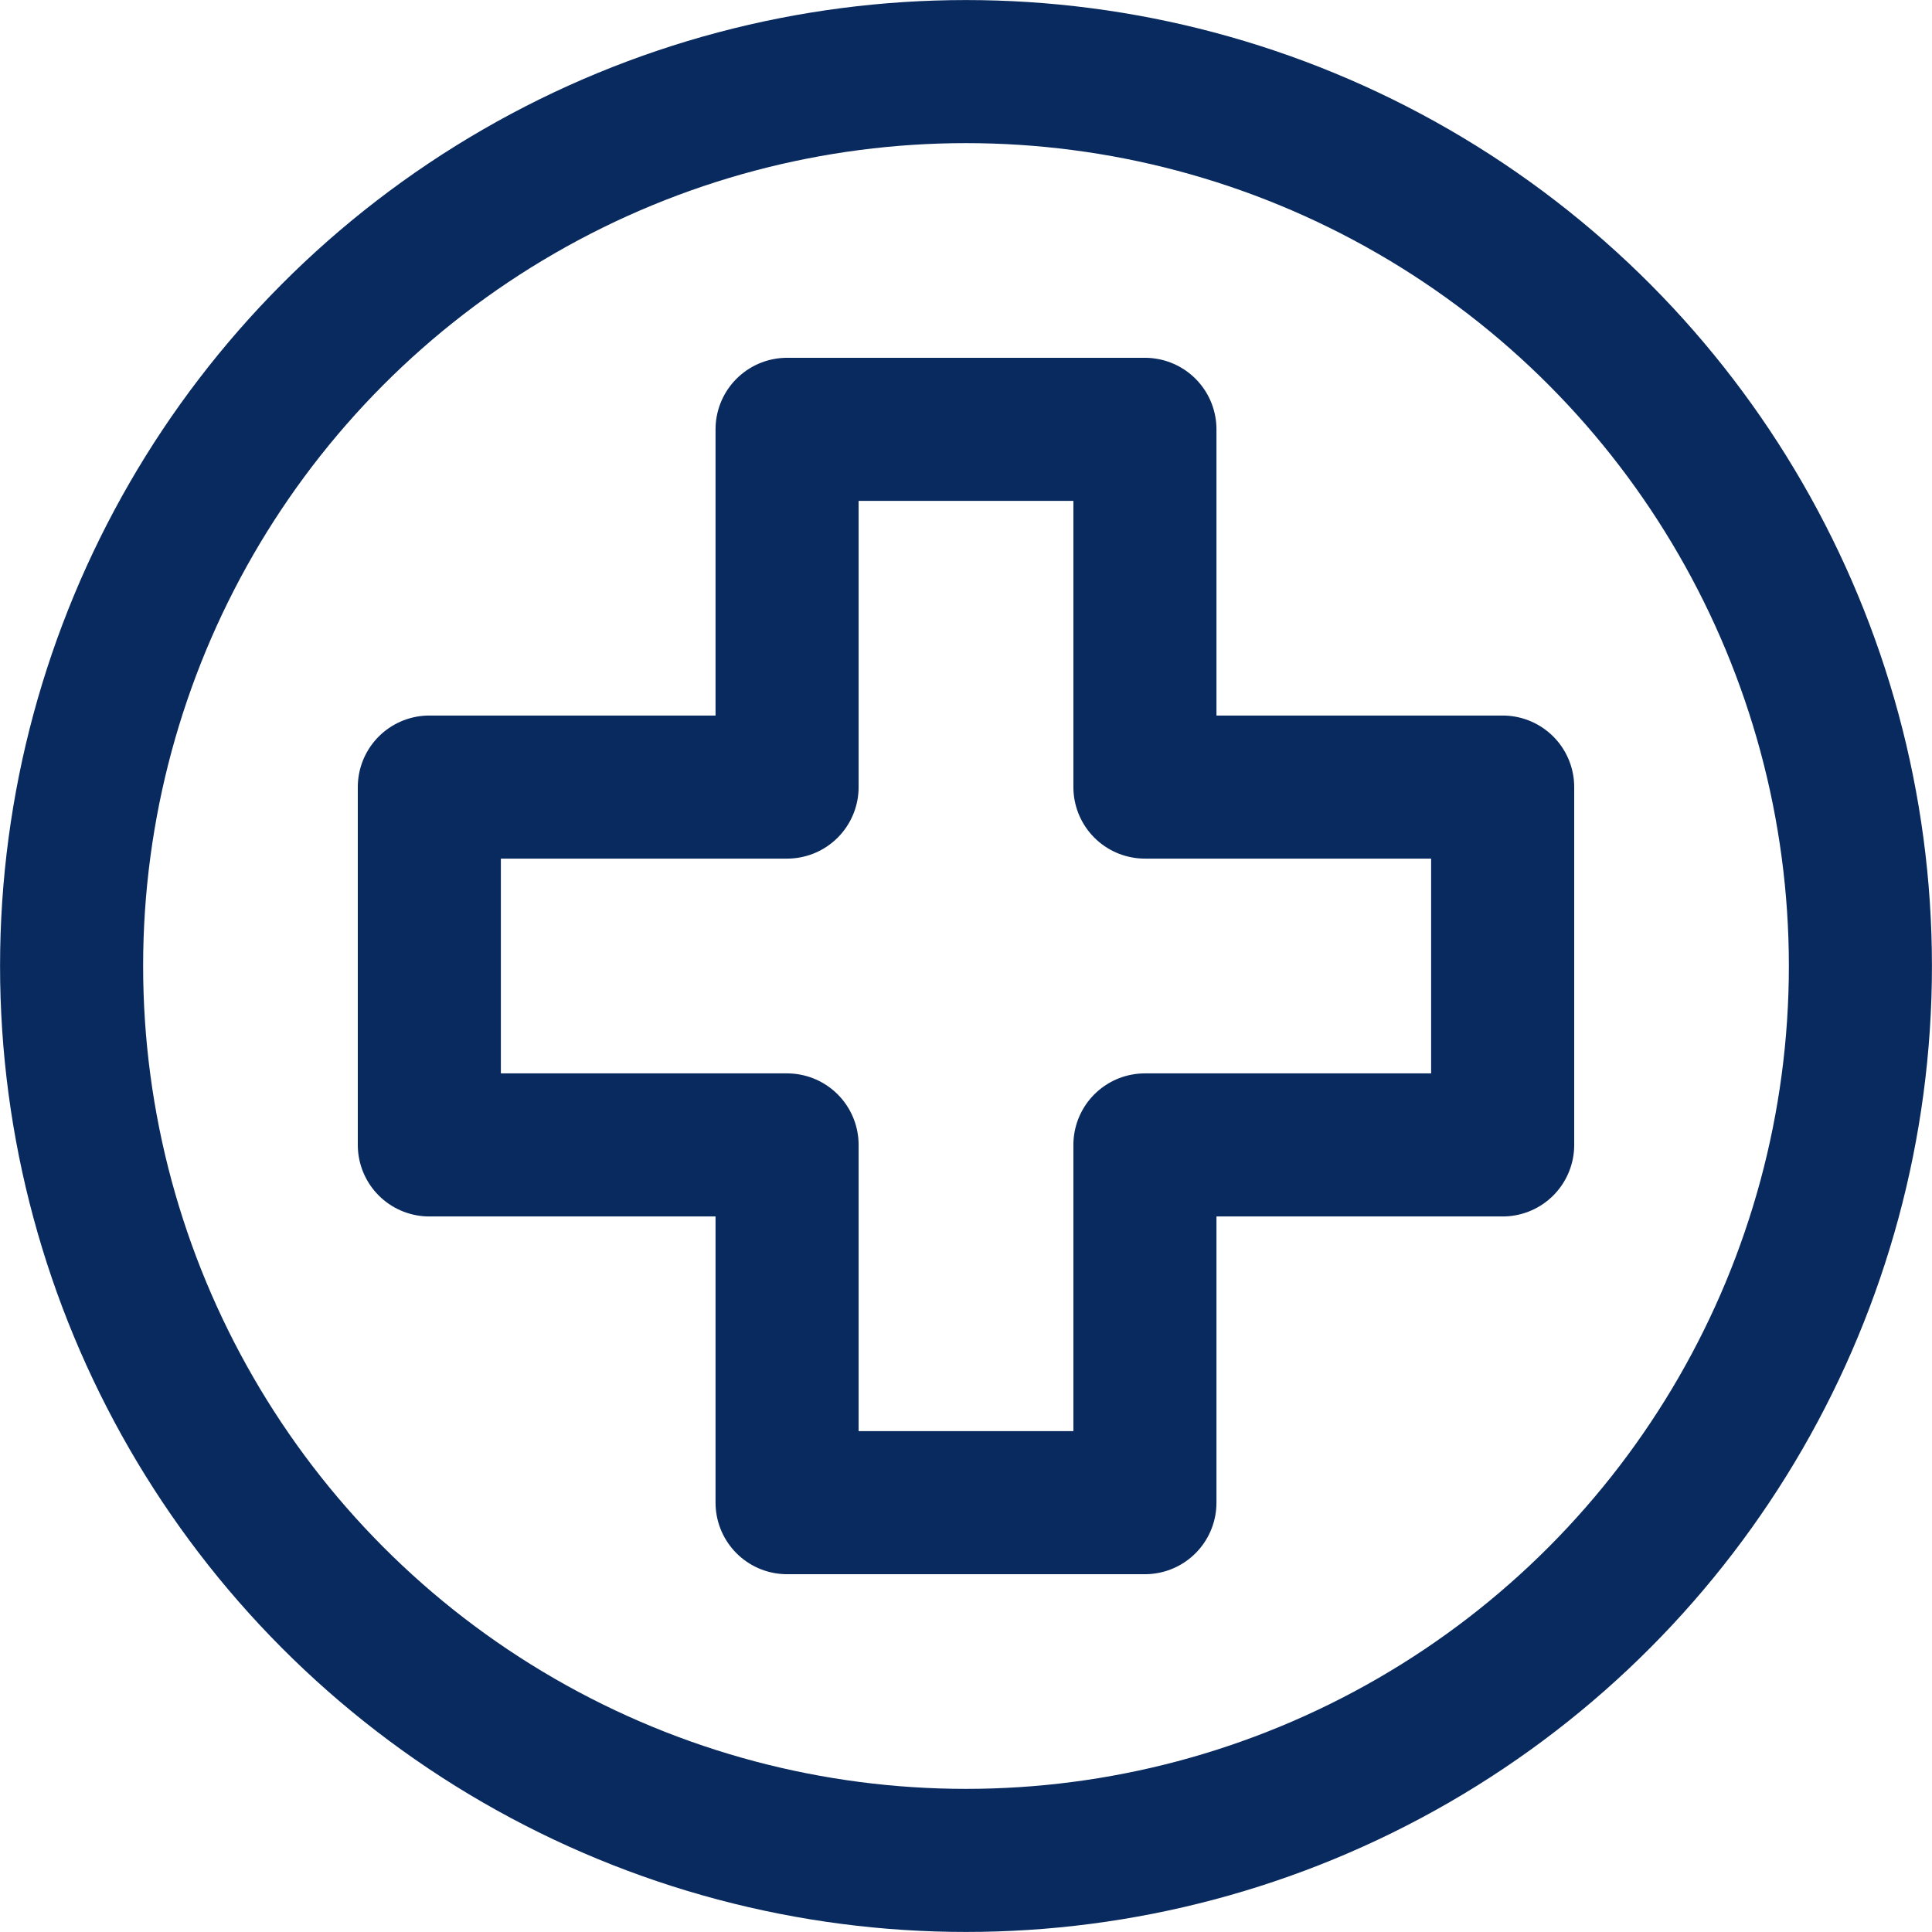
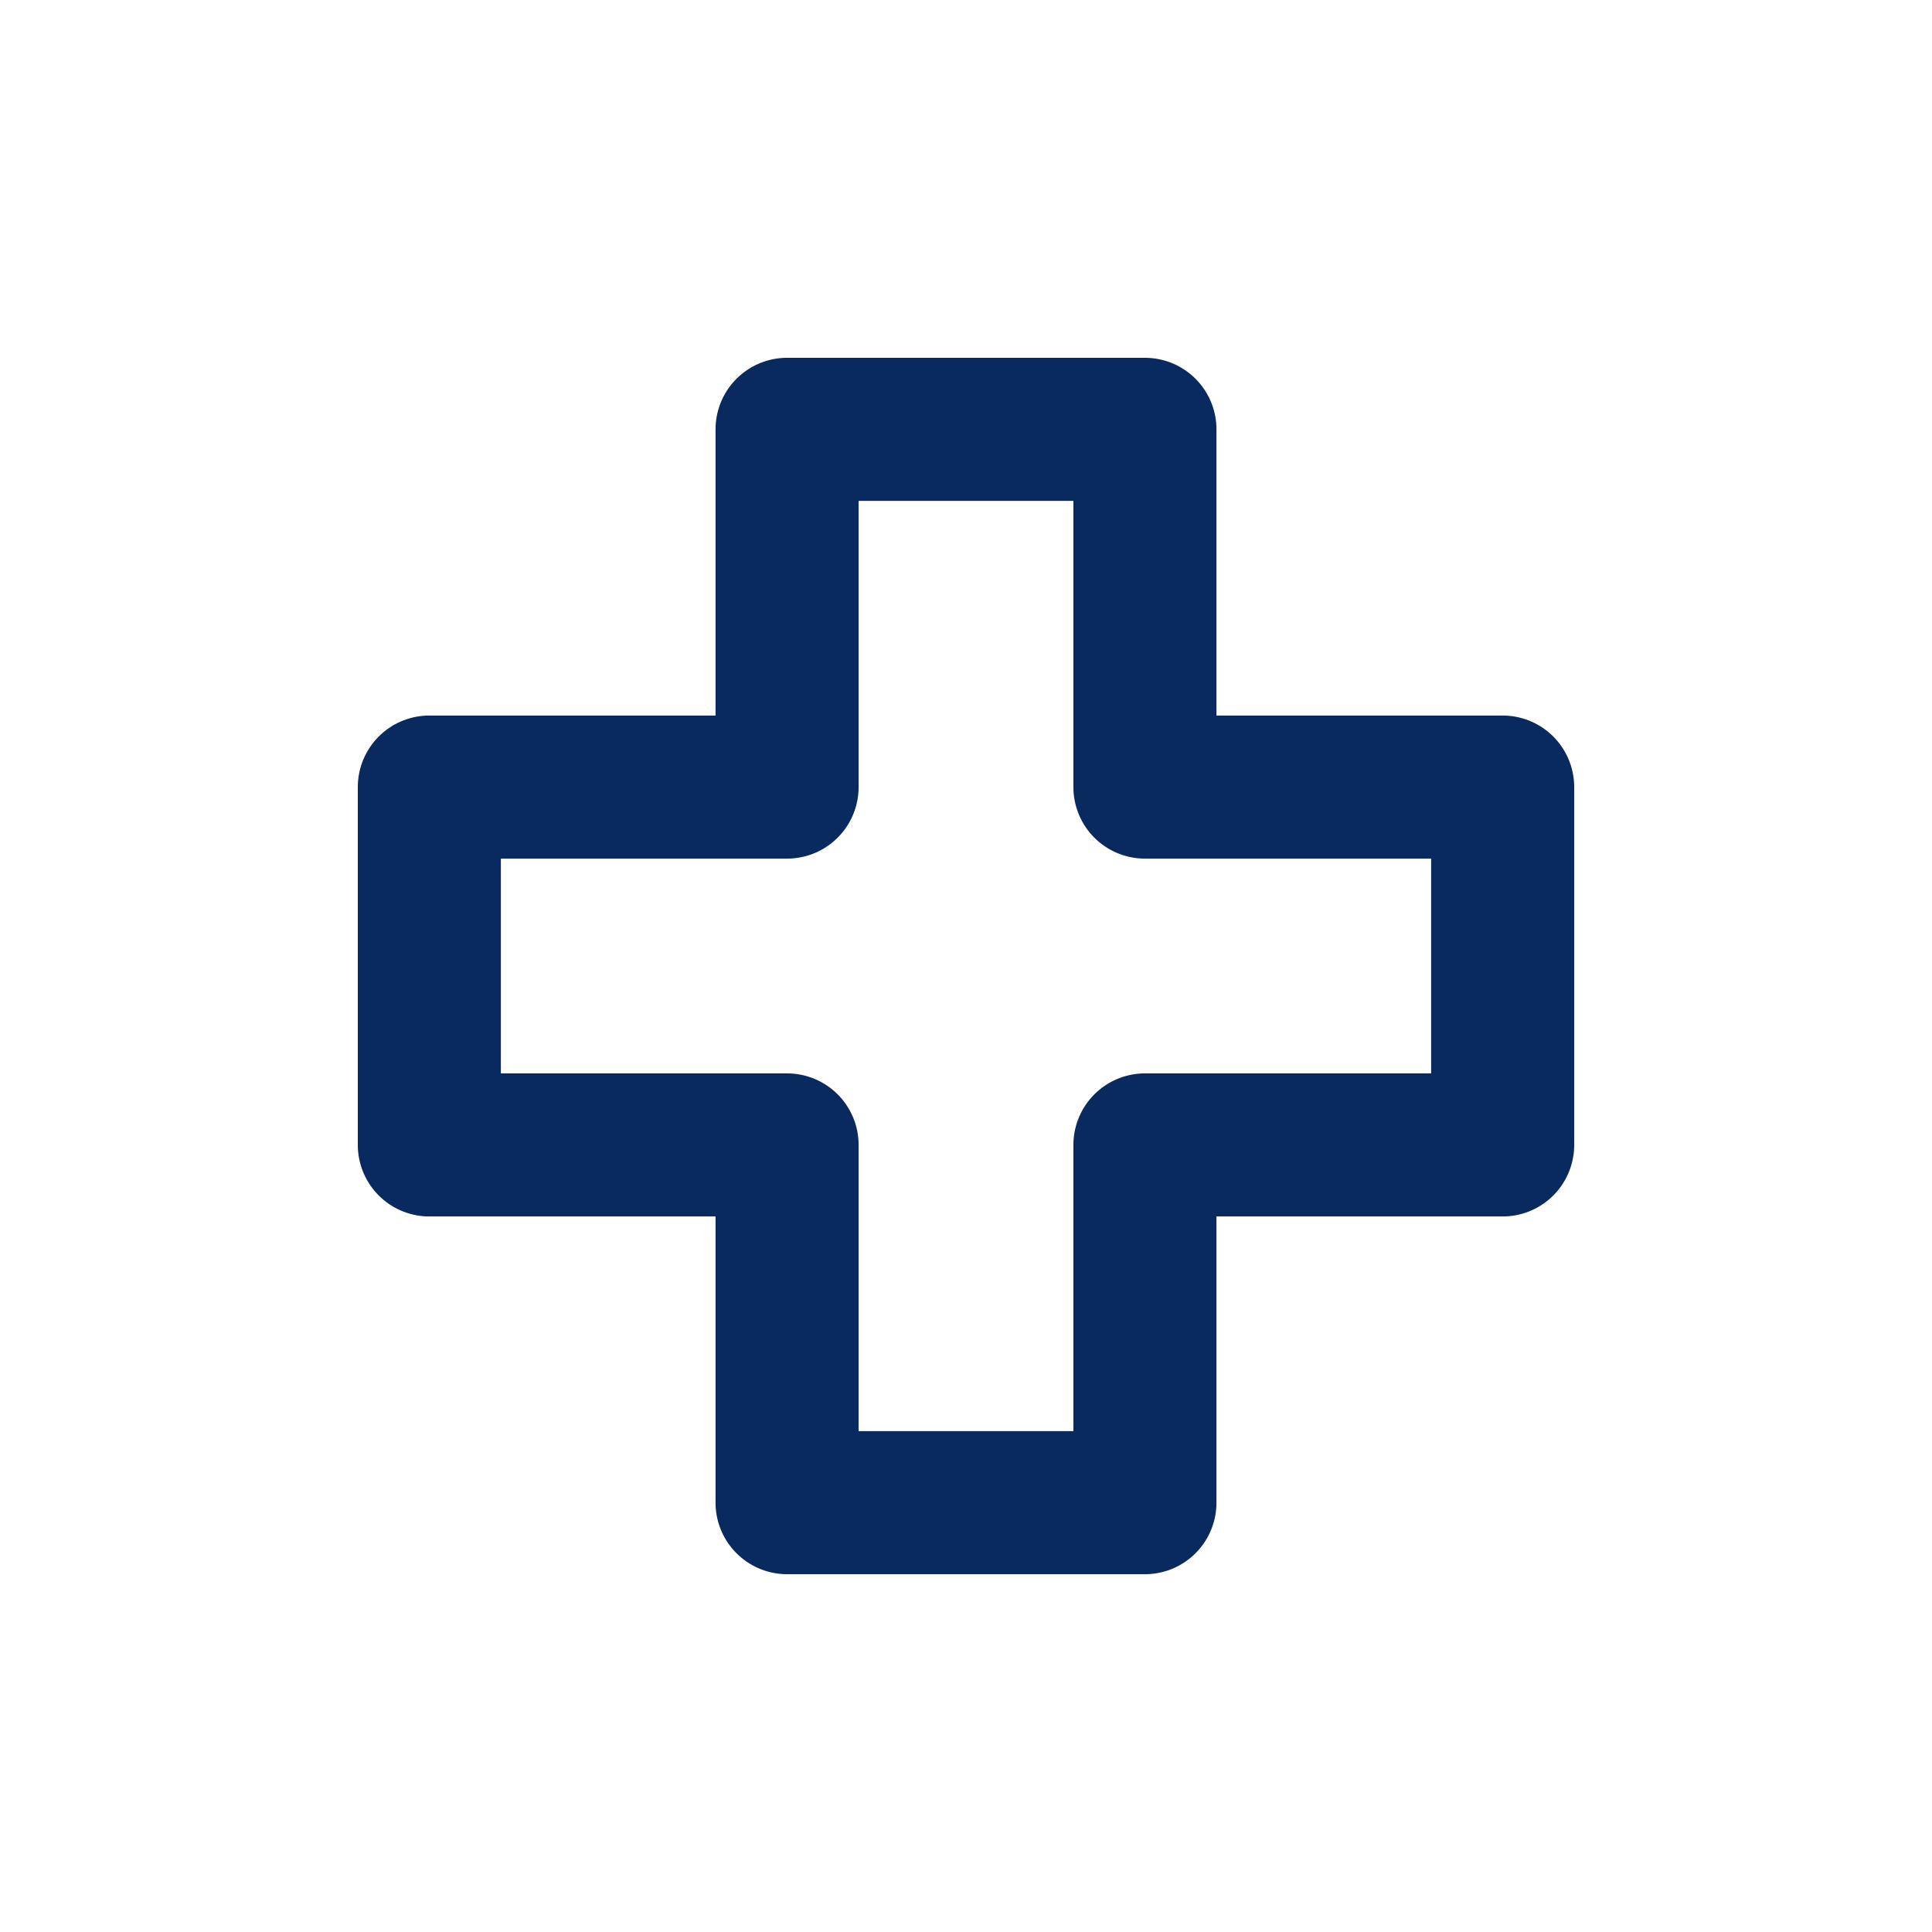
<svg xmlns="http://www.w3.org/2000/svg" width="18" height="18" viewBox="0 0 18 18">
  <g fill="none" fill-rule="evenodd" stroke="#092A5E" stroke-linecap="round" stroke-linejoin="round" stroke-width="1.333" transform="translate(-1 -1)">
-     <circle cx="10" cy="10" r="8.333" />
    <polygon points="15 8.333 11.667 8.333 11.667 5 8.333 5 8.333 8.333 5 8.333 5 11.667 8.333 11.667 8.333 15 11.667 15 11.667 11.667 15 11.667" />
  </g>
</svg>